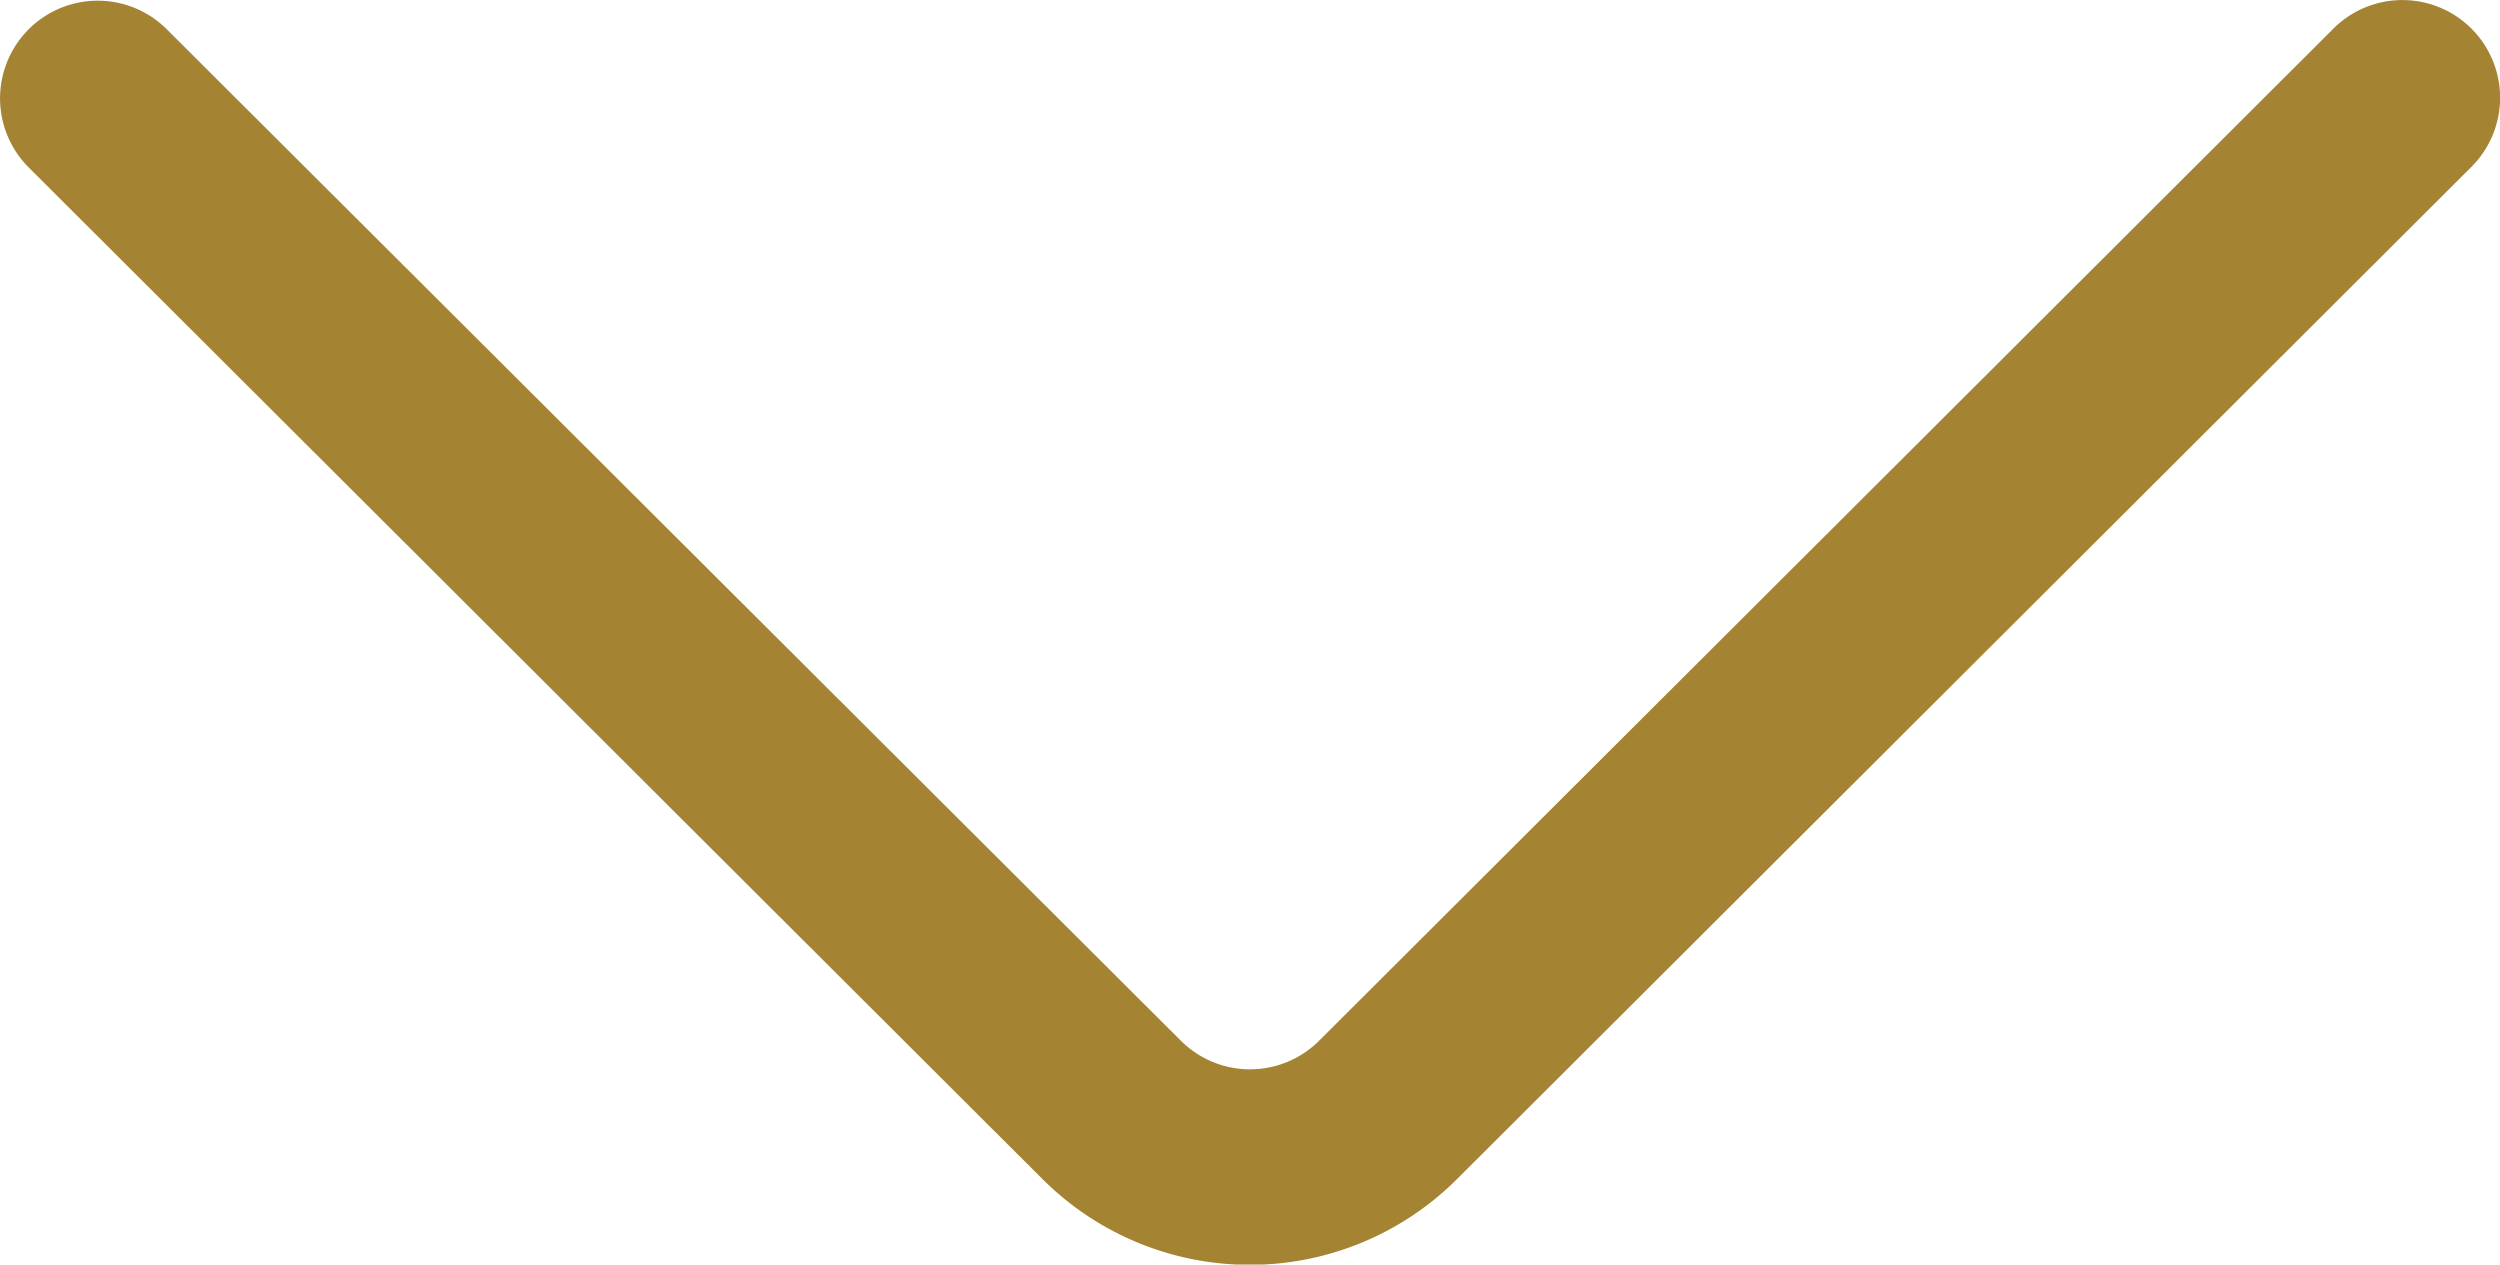
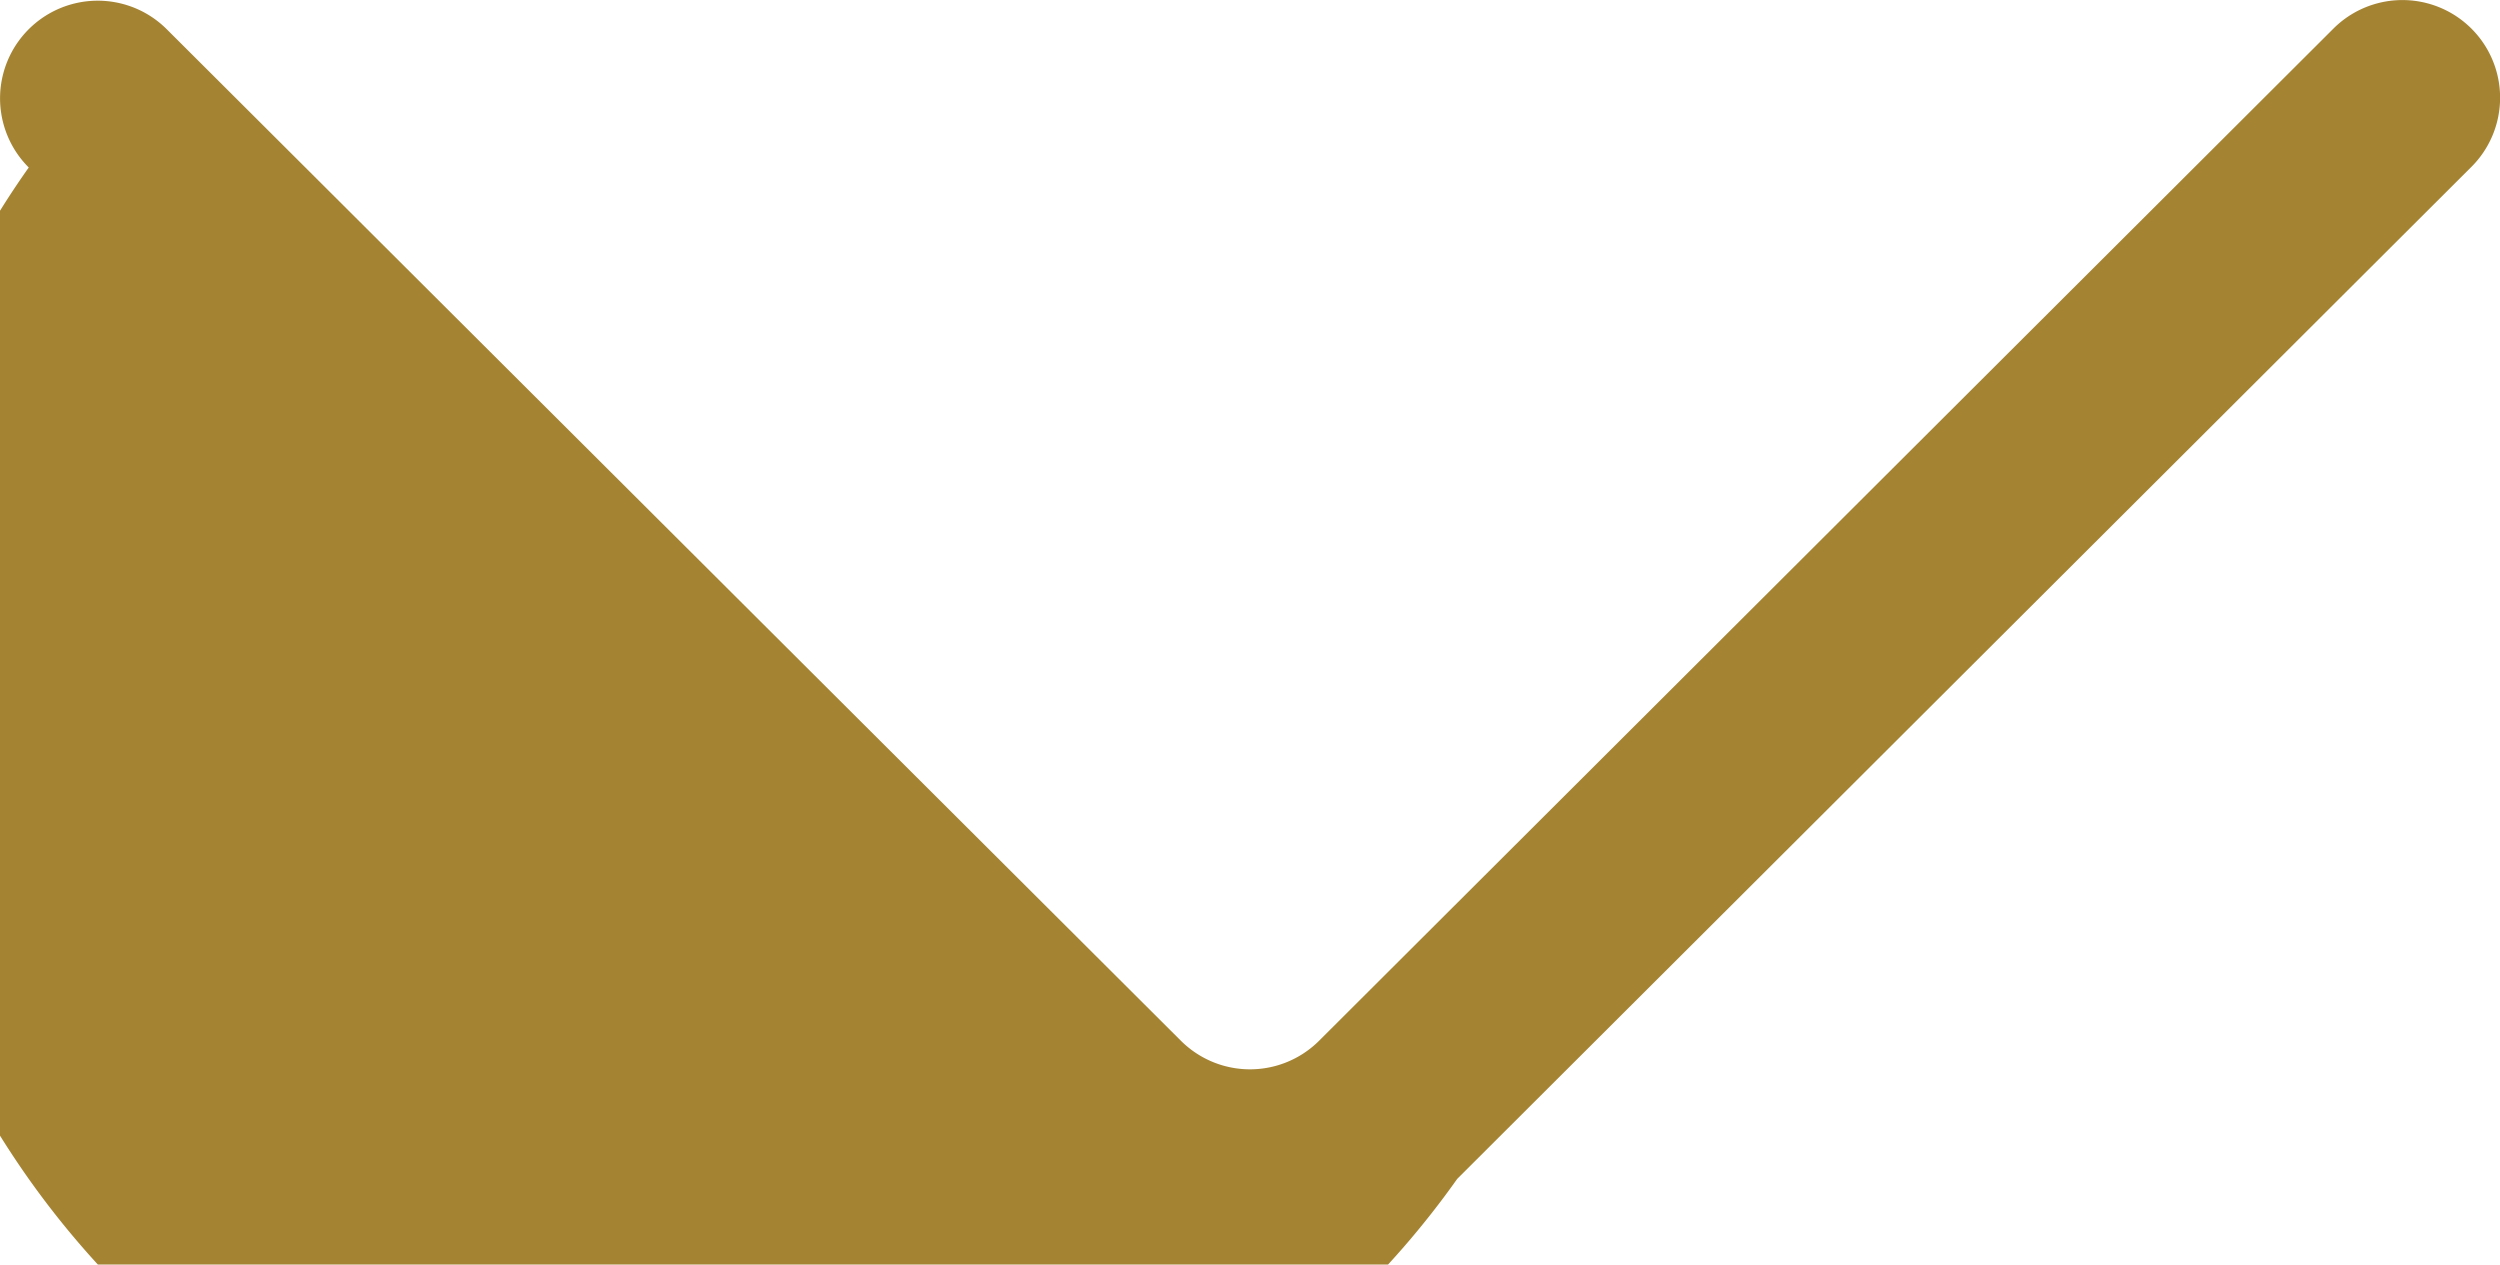
<svg xmlns="http://www.w3.org/2000/svg" width="16" height="8.093" viewBox="0 0 16 8.093">
  <defs>
    <style>.a{fill:#a48333;}</style>
  </defs>
  <g transform="translate(16 -126.513) rotate(90)">
    <g transform="translate(126.513 0)">
-       <path class="a" d="M134.058,6.674,127.581.183a.625.625,0,0,0-.885.883l6.478,6.492a.626.626,0,0,1,0,.884L126.7,14.933a.625.625,0,1,0,.885.883l6.477-6.491A1.877,1.877,0,0,0,134.058,6.674Z" transform="translate(-126.513 0)" />
+       <path class="a" d="M134.058,6.674,127.581.183a.625.625,0,0,0-.885.883l6.478,6.492a.626.626,0,0,1,0,.884L126.7,14.933a.625.625,0,1,0,.885.883A1.877,1.877,0,0,0,134.058,6.674Z" transform="translate(-126.513 0)" />
    </g>
  </g>
</svg>